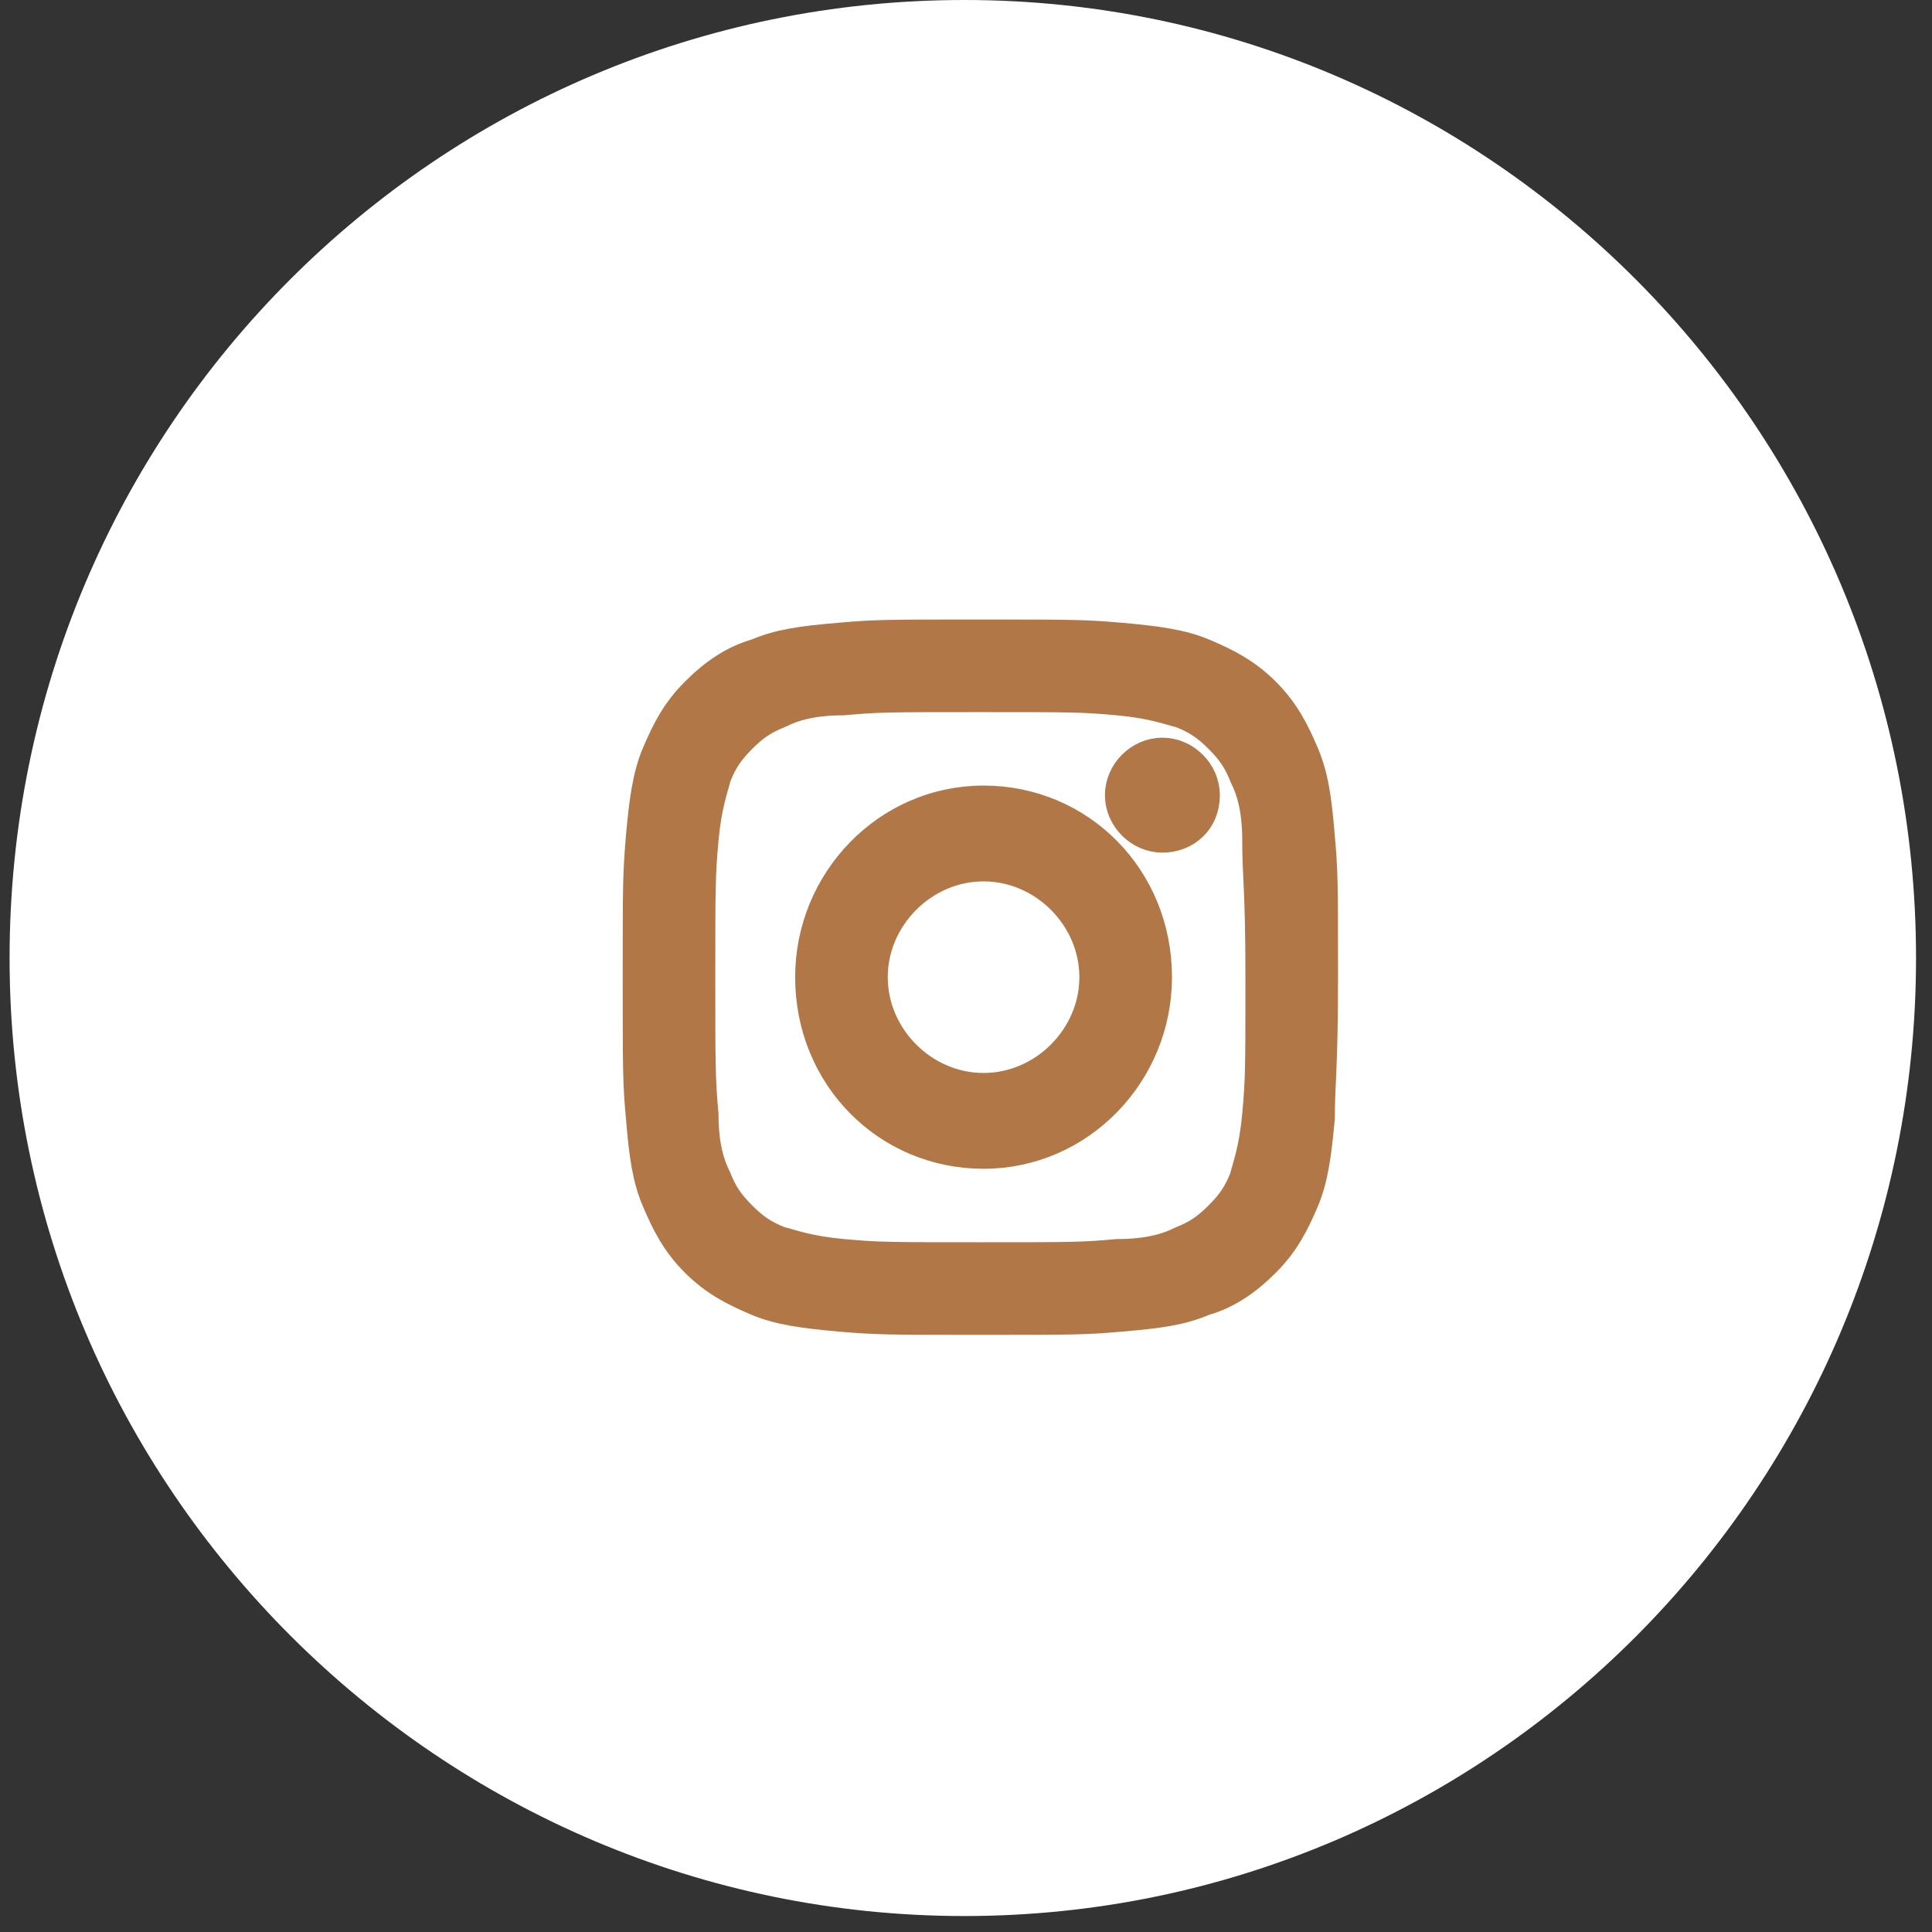
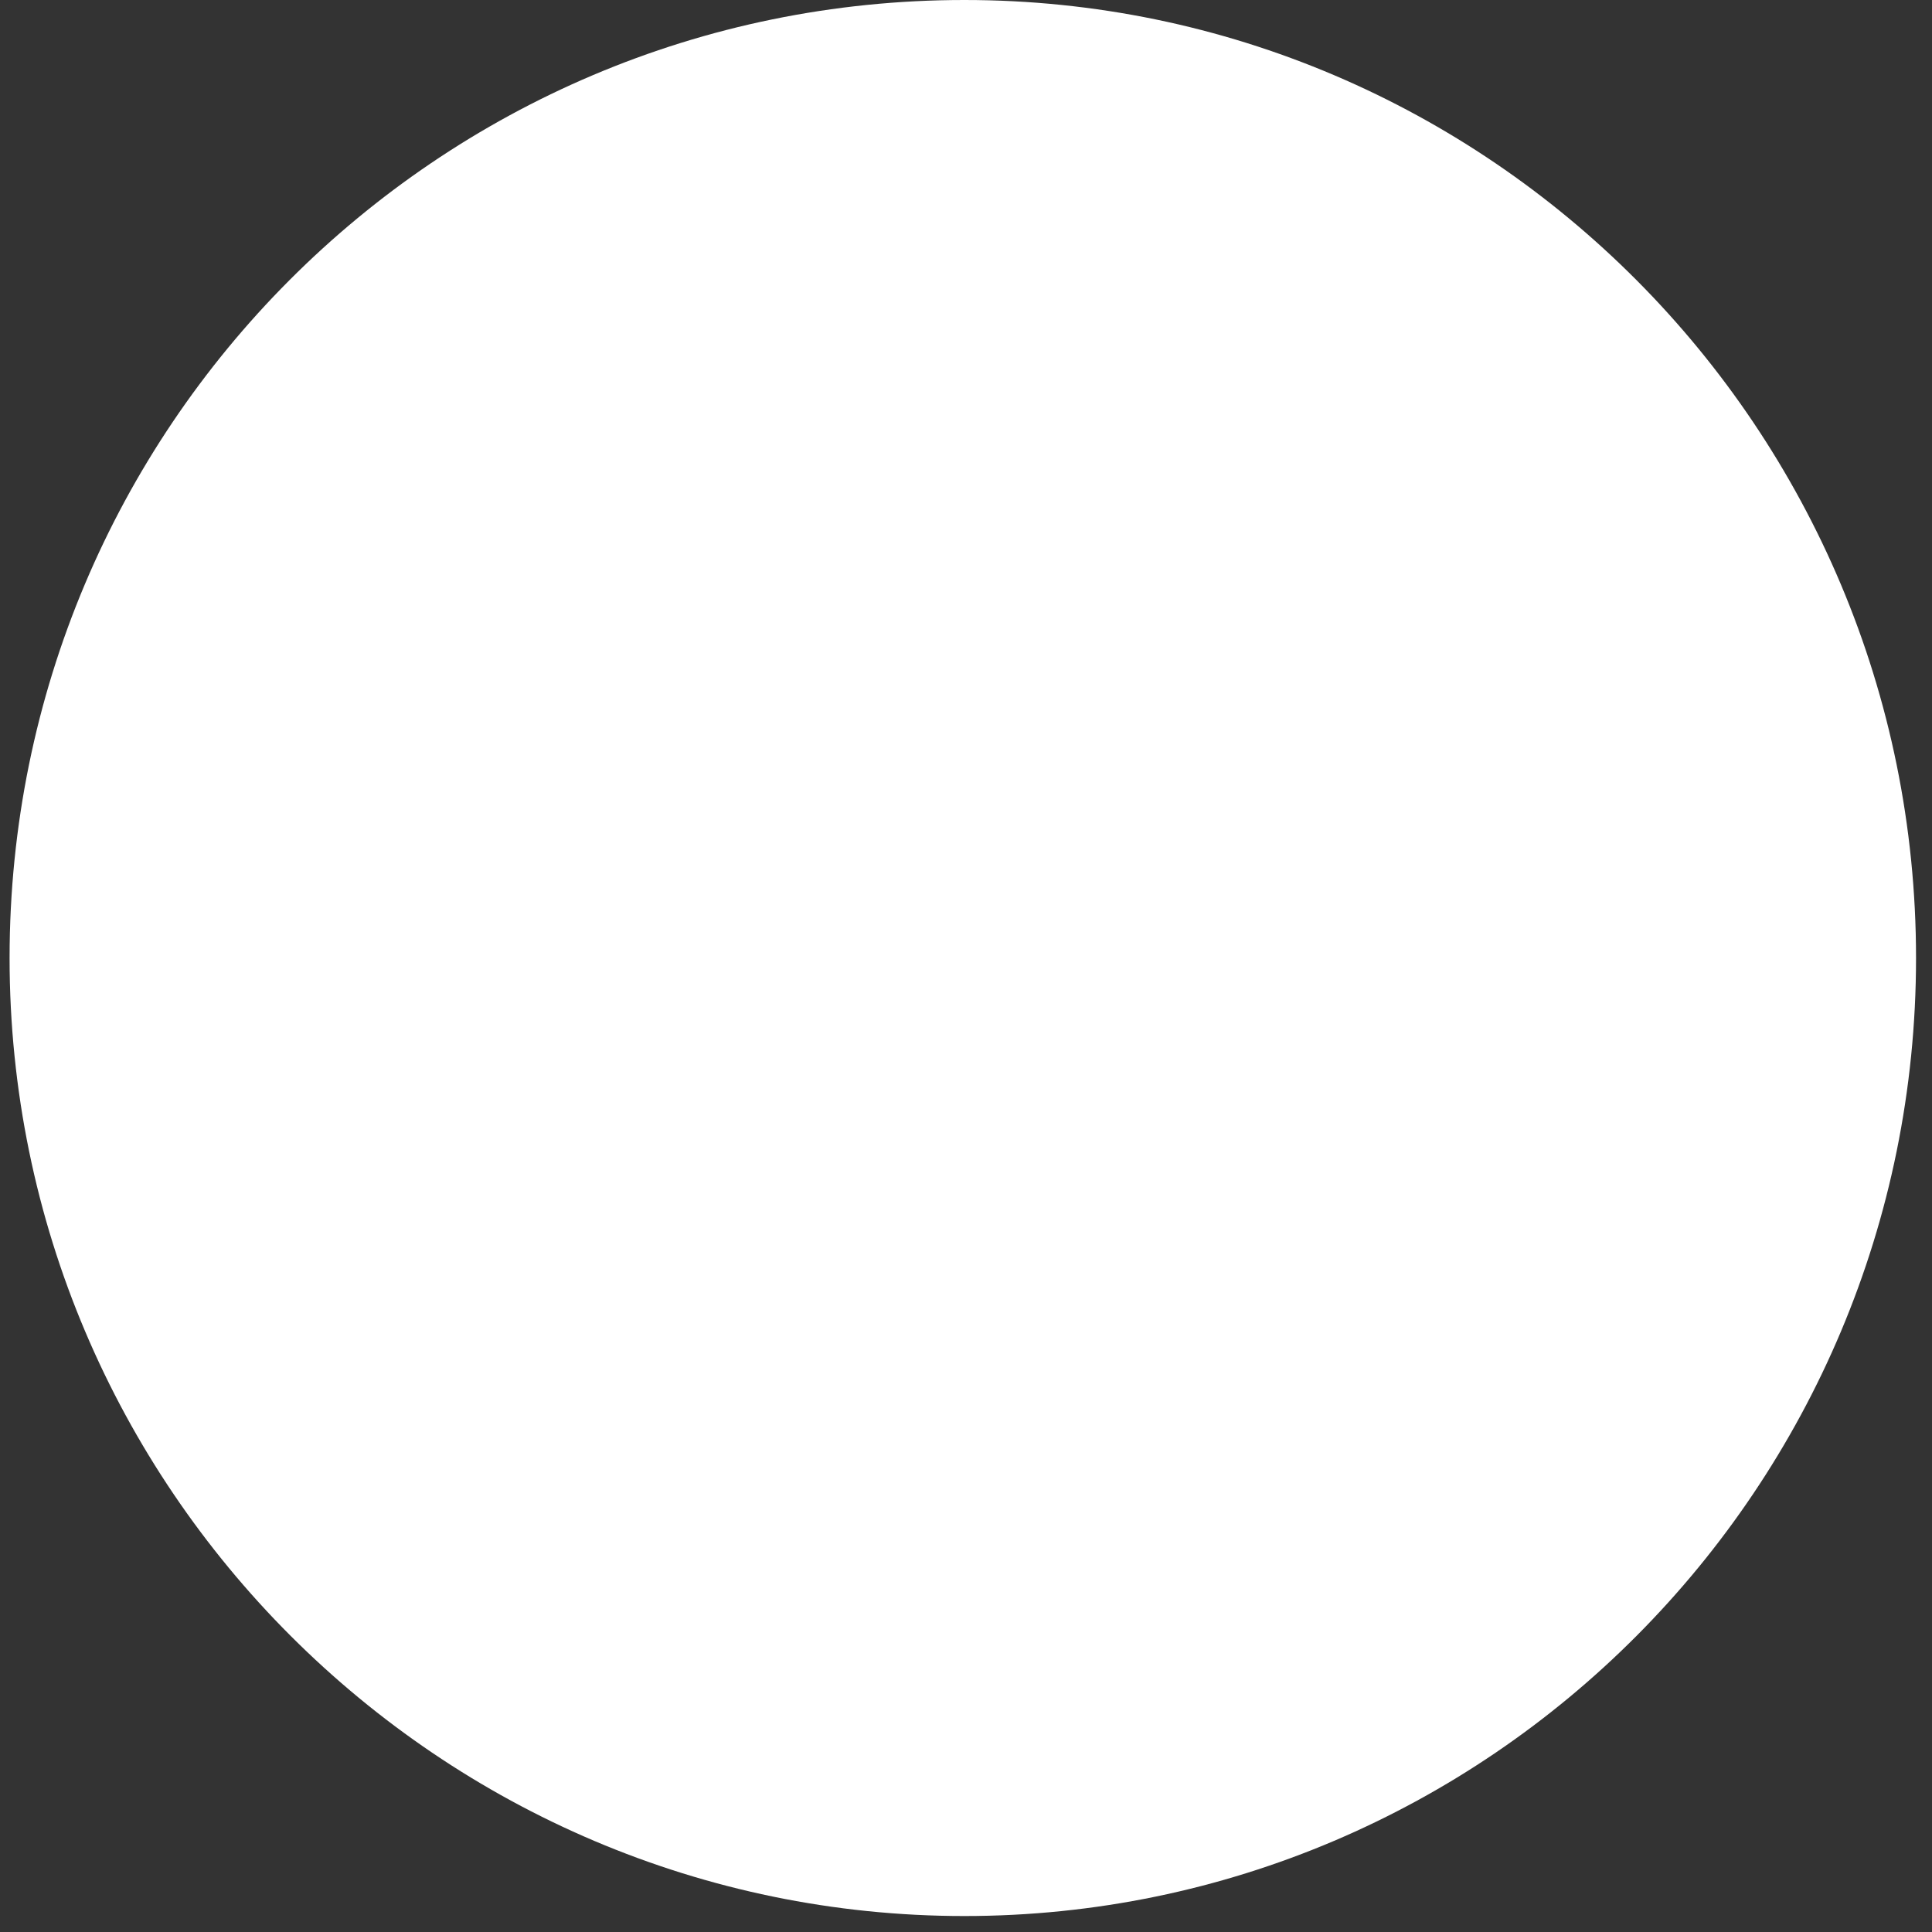
<svg xmlns="http://www.w3.org/2000/svg" version="1.1" id="Layer_1" x="0px" y="0px" viewBox="0 0 60.5 60.5" style="enable-background:new 0 0 60.5 60.5;" xml:space="preserve">
  <rect x="0" y="0" width="60.5" height="60.5" fill="#333333" stroke="none" />
  <style type="text/css">
	.st0{fill-rule:evenodd;clip-rule:evenodd;fill:#FFFFFF;}
	.st1{fill-rule:evenodd;clip-rule:evenodd;fill:#B27747;stroke:#B27747;}
</style>
  <path class="st0" d="M30.2,0C46.6,0,60,13.4,60,30S46.6,60,30.2,60S0.3,46.6,0.3,30S13.7,0,30.2,0z" />
-   <path class="st1" d="M41.3,35c-0.1,1.1-0.2,1.9-0.5,2.6c-0.3,0.7-0.6,1.3-1.2,1.9c-0.6,0.6-1.2,1-1.9,1.2c-0.7,0.3-1.4,0.4-2.6,0.5  c-1.1,0.1-1.5,0.1-4.4,0.1s-3.2,0-4.4-0.1c-1.1-0.1-1.9-0.2-2.6-0.5s-1.3-0.6-1.9-1.2c-0.6-0.6-0.9-1.2-1.2-1.9  c-0.3-0.7-0.4-1.4-0.5-2.6C20,33.9,20,33.5,20,30.6s0-3.2,0.1-4.4c0.1-1.1,0.2-1.9,0.5-2.6s0.6-1.3,1.2-1.9s1.2-1,1.9-1.2  c0.7-0.3,1.4-0.4,2.6-0.5c1.1-0.1,1.5-0.1,4.4-0.1s3.2,0,4.4,0.1c1.1,0.1,1.9,0.2,2.6,0.5c0.7,0.3,1.3,0.6,1.9,1.2  c0.6,0.6,0.9,1.2,1.2,1.9c0.3,0.7,0.4,1.4,0.5,2.6c0.1,1.1,0.1,1.5,0.1,4.4S41.3,33.9,41.3,35z M39.4,26.3c0-1-0.2-1.6-0.4-2  c-0.2-0.5-0.4-0.8-0.8-1.2c-0.4-0.4-0.7-0.6-1.2-0.8c-0.4-0.1-0.9-0.3-2-0.4s-1.4-0.1-4.3-0.1s-3.2,0-4.3,0.1c-1,0-1.6,0.2-2,0.4  c-0.5,0.2-0.8,0.4-1.2,0.8c-0.4,0.4-0.6,0.7-0.8,1.2c-0.1,0.4-0.3,0.9-0.4,2s-0.1,1.5-0.1,4.3s0,3.2,0.1,4.3c0,1,0.2,1.6,0.4,2  c0.2,0.5,0.4,0.8,0.8,1.2s0.7,0.6,1.2,0.8c0.4,0.1,0.9,0.3,2,0.4c1.1,0.1,1.4,0.1,4.3,0.1s3.2,0,4.3-0.1c1,0,1.6-0.2,2-0.4  c0.5-0.2,0.8-0.4,1.2-0.8c0.4-0.4,0.6-0.7,0.8-1.2c0.1-0.4,0.3-0.9,0.4-2c0.1-1.1,0.1-1.5,0.1-4.3S39.4,27.5,39.4,26.3z M36.4,26.2  c-0.7,0-1.3-0.6-1.3-1.3c0-0.7,0.6-1.3,1.3-1.3s1.3,0.6,1.3,1.3C37.7,25.7,37.1,26.2,36.4,26.2z M30.8,36.1c-3,0-5.4-2.4-5.4-5.5  c0-3,2.4-5.5,5.4-5.5s5.4,2.4,5.4,5.5C36.2,33.6,33.8,36.1,30.8,36.1z M30.8,27.1c-1.9,0-3.5,1.6-3.5,3.5s1.6,3.5,3.5,3.5  c1.9,0,3.5-1.6,3.5-3.5S32.7,27.1,30.8,27.1z" />
</svg>